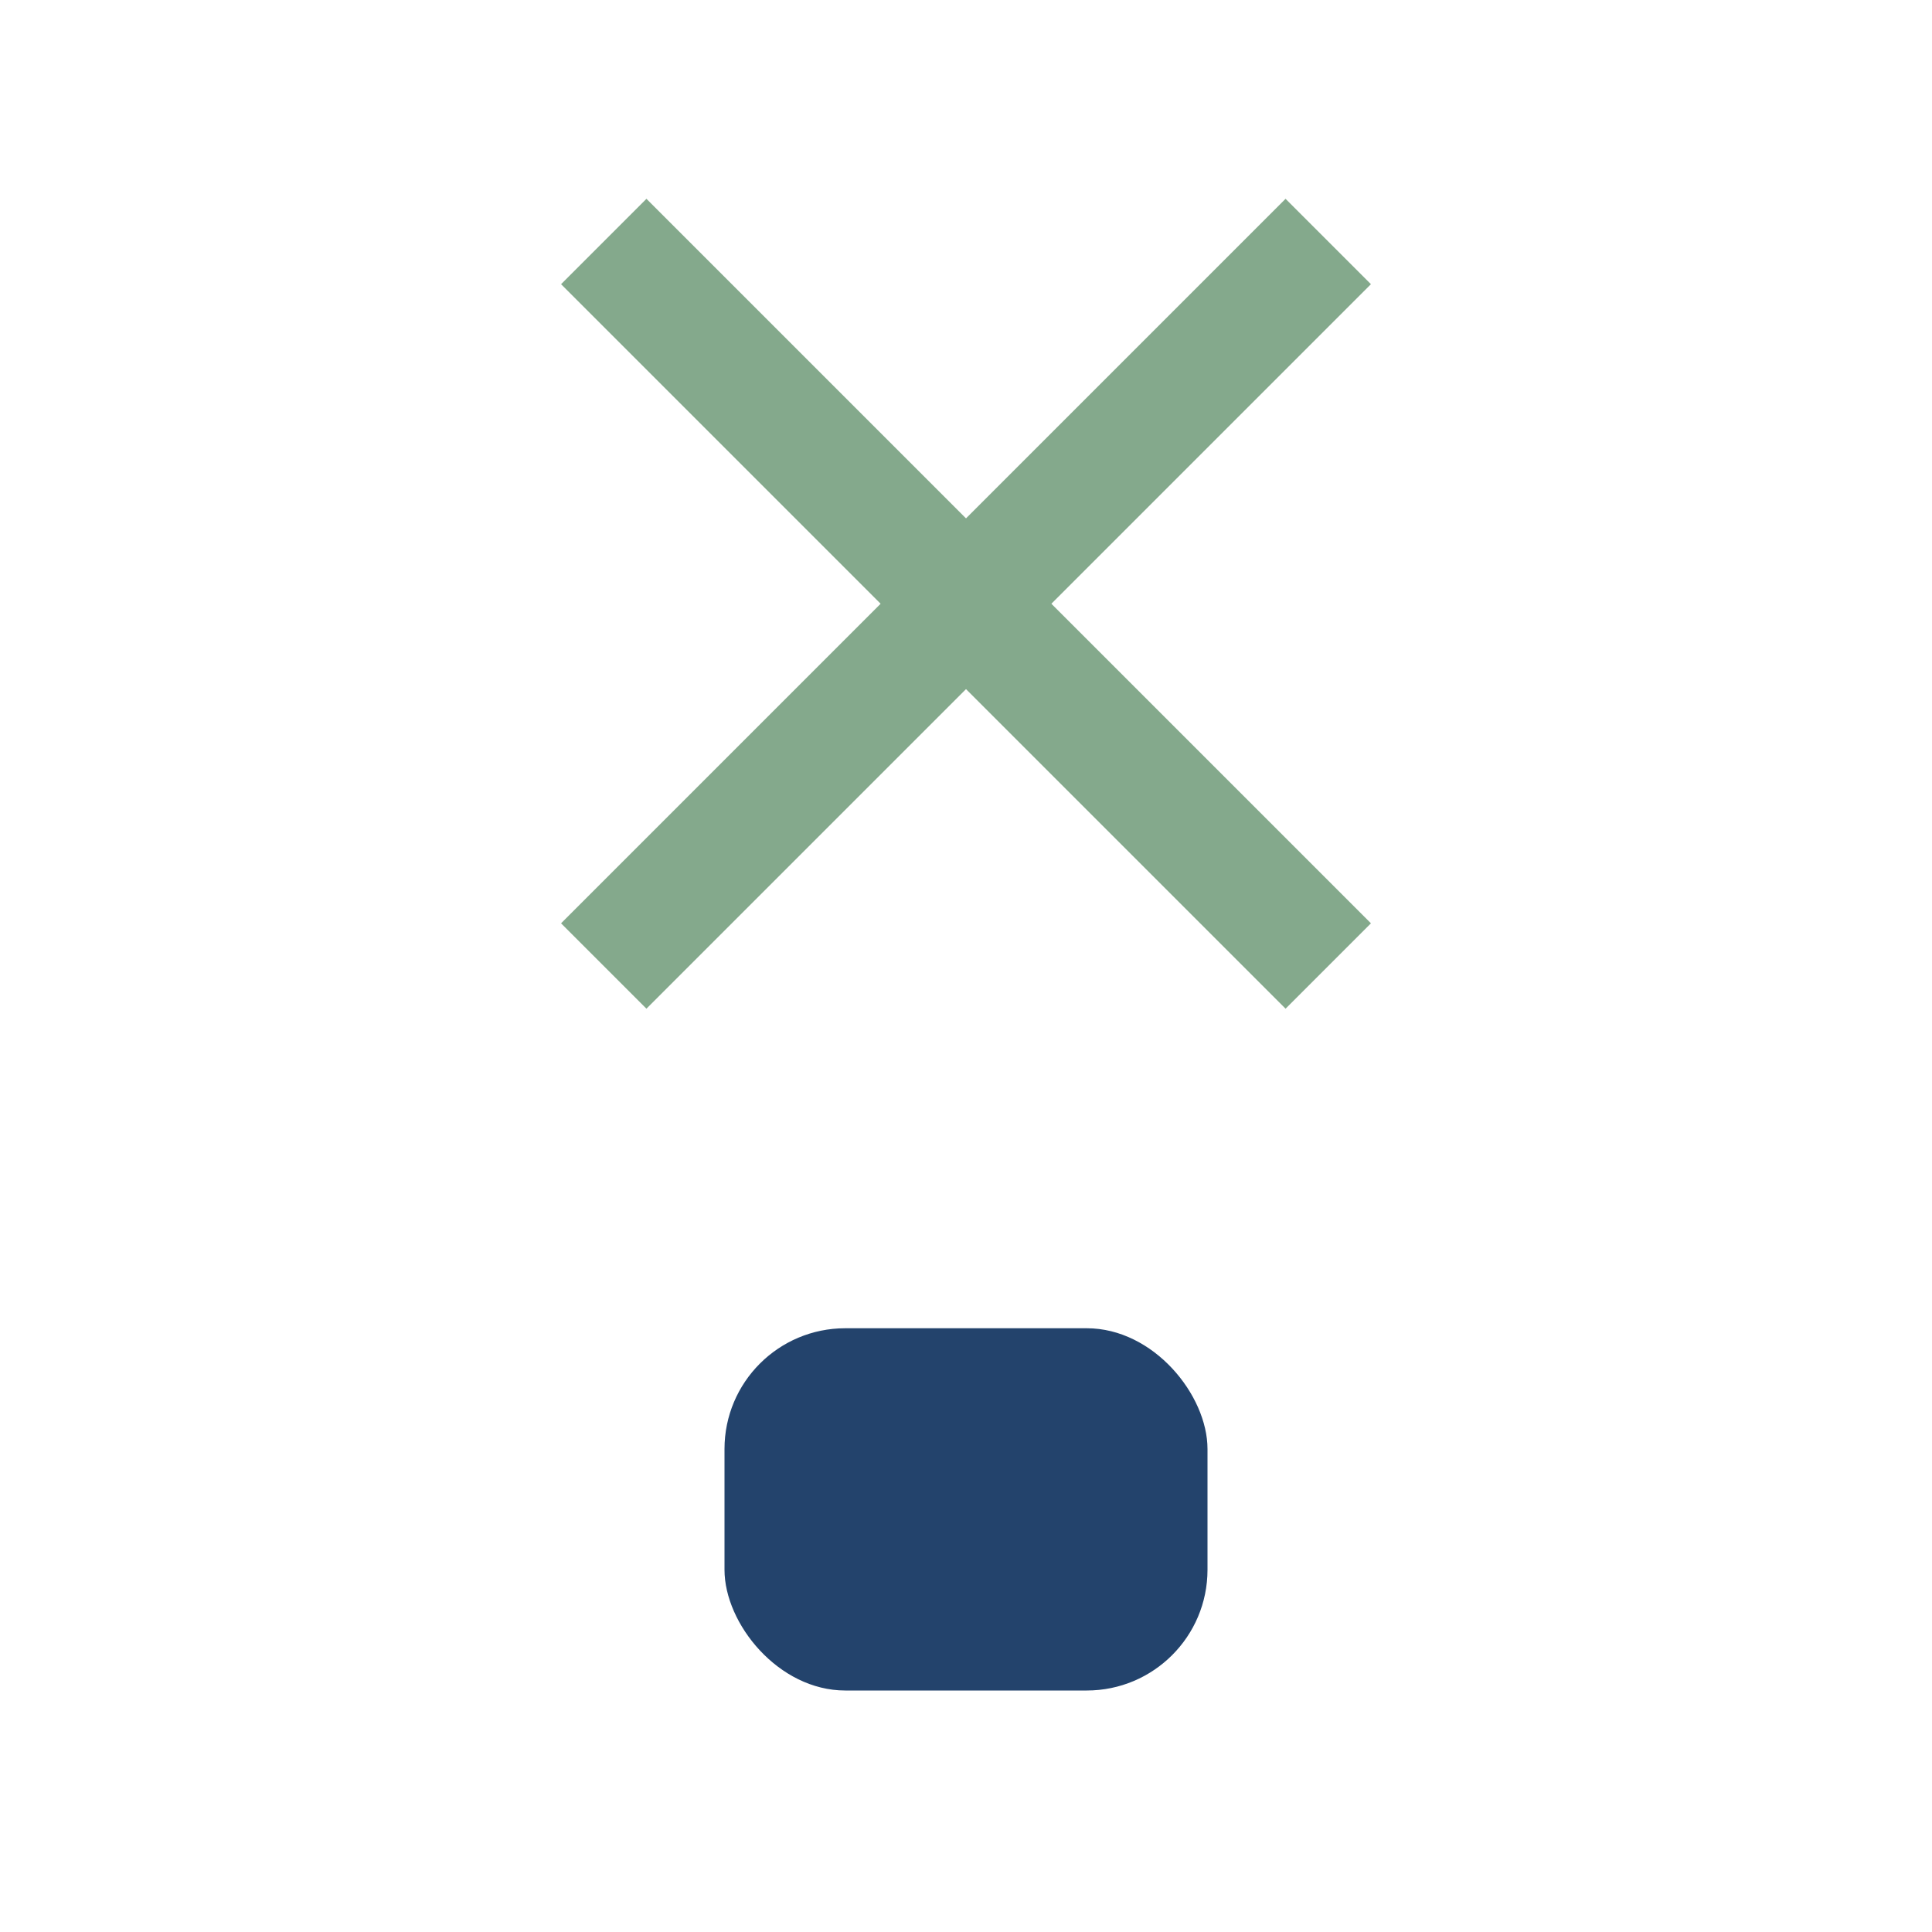
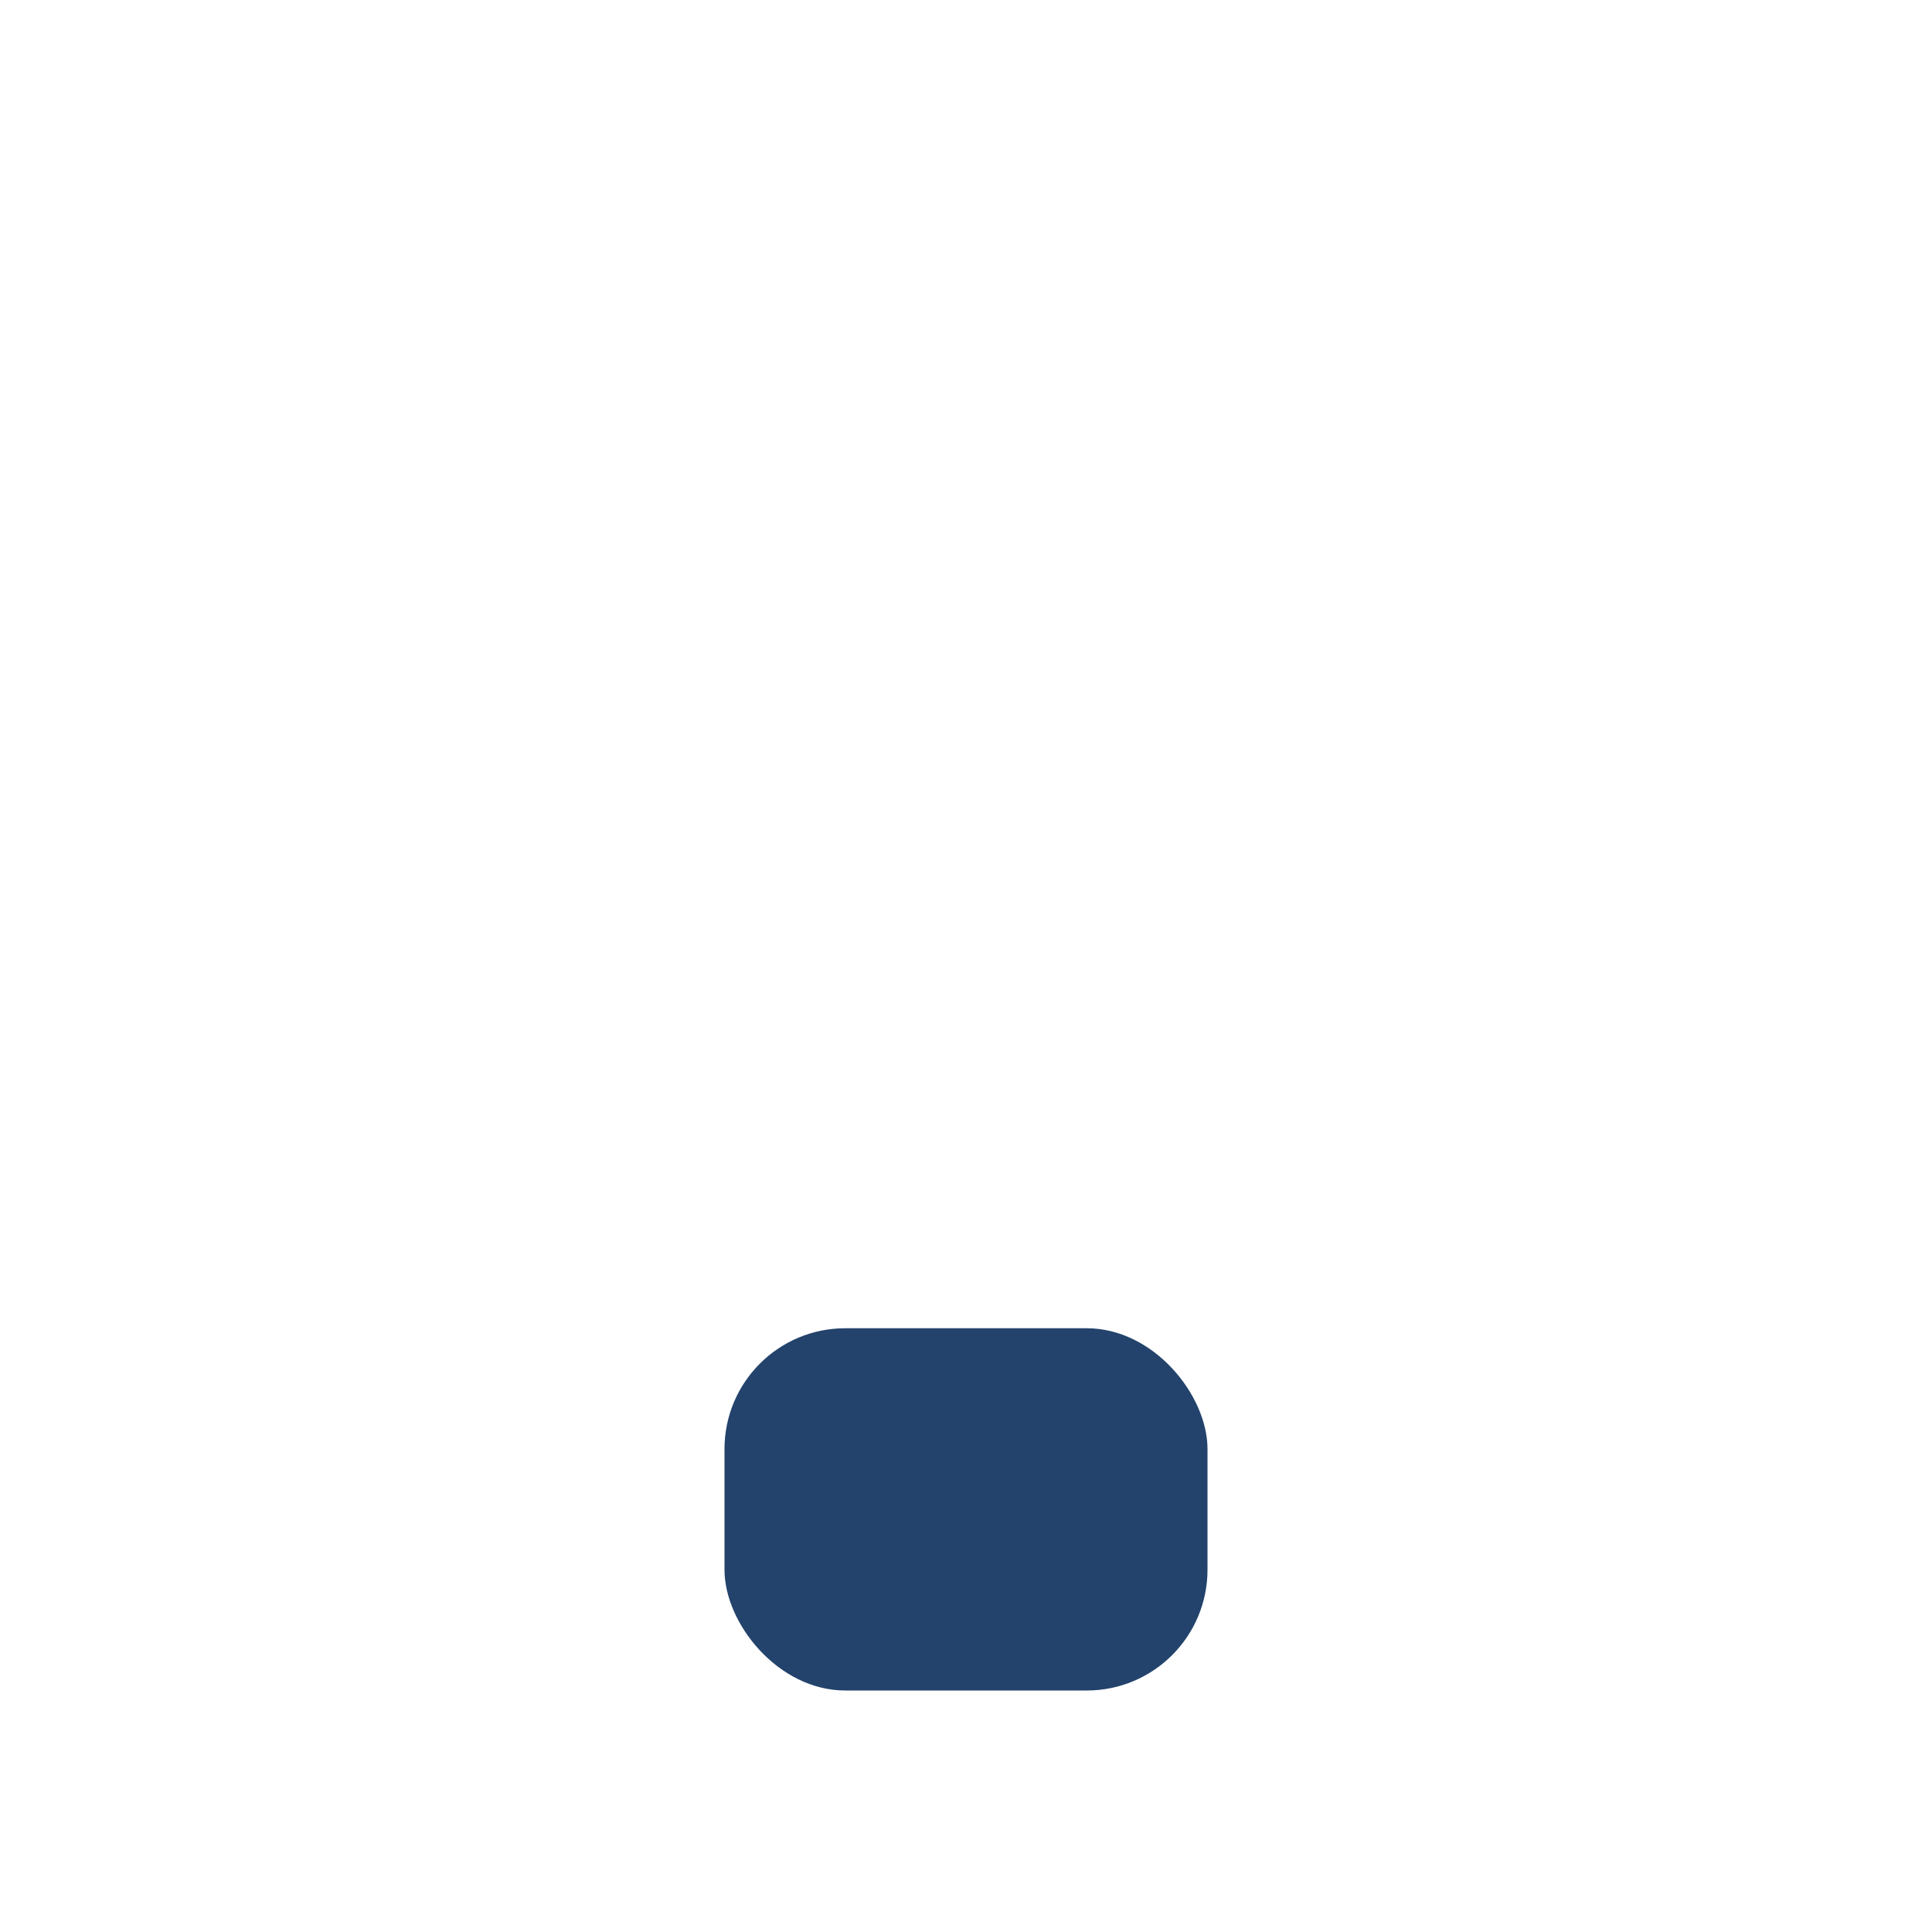
<svg xmlns="http://www.w3.org/2000/svg" width="32" height="32" viewBox="0 0 32 32">
  <rect x="12" y="22" width="8" height="6" rx="2" fill="#23436C" />
-   <path d="M10 16l12-12" stroke="#84A98C" stroke-width="2" />
-   <path d="M22 16l-12-12" stroke="#84A98C" stroke-width="2" />
</svg>